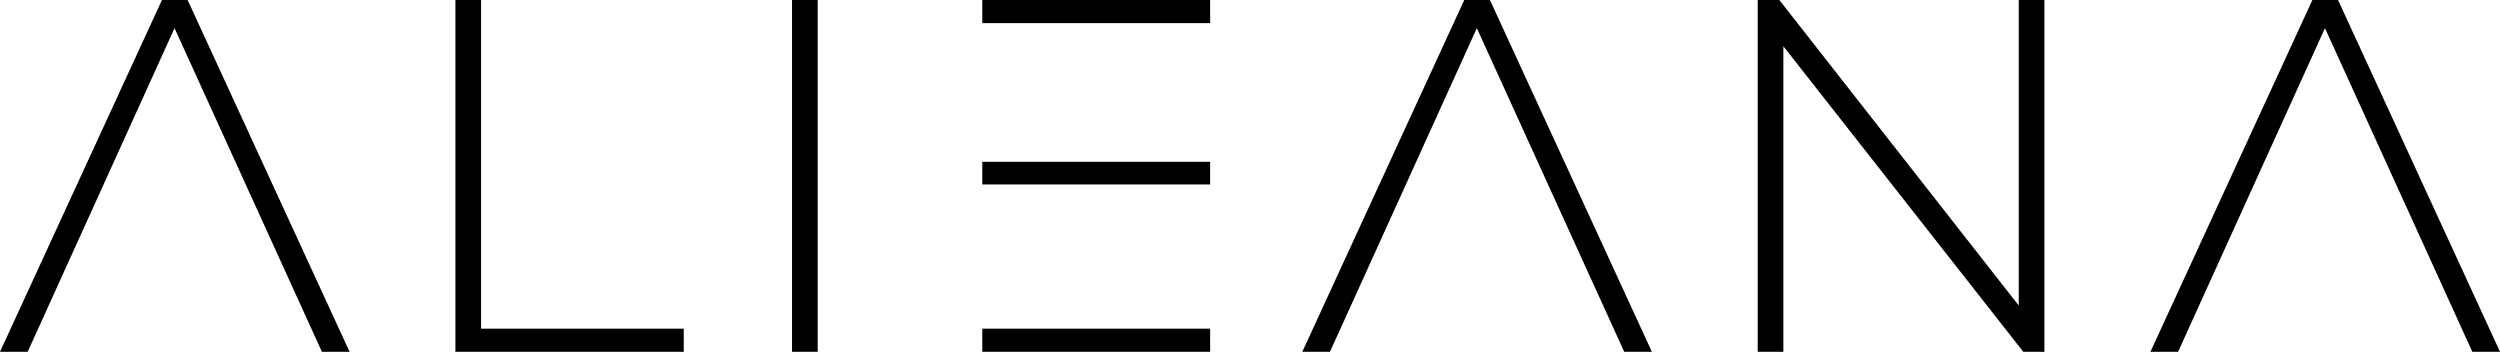
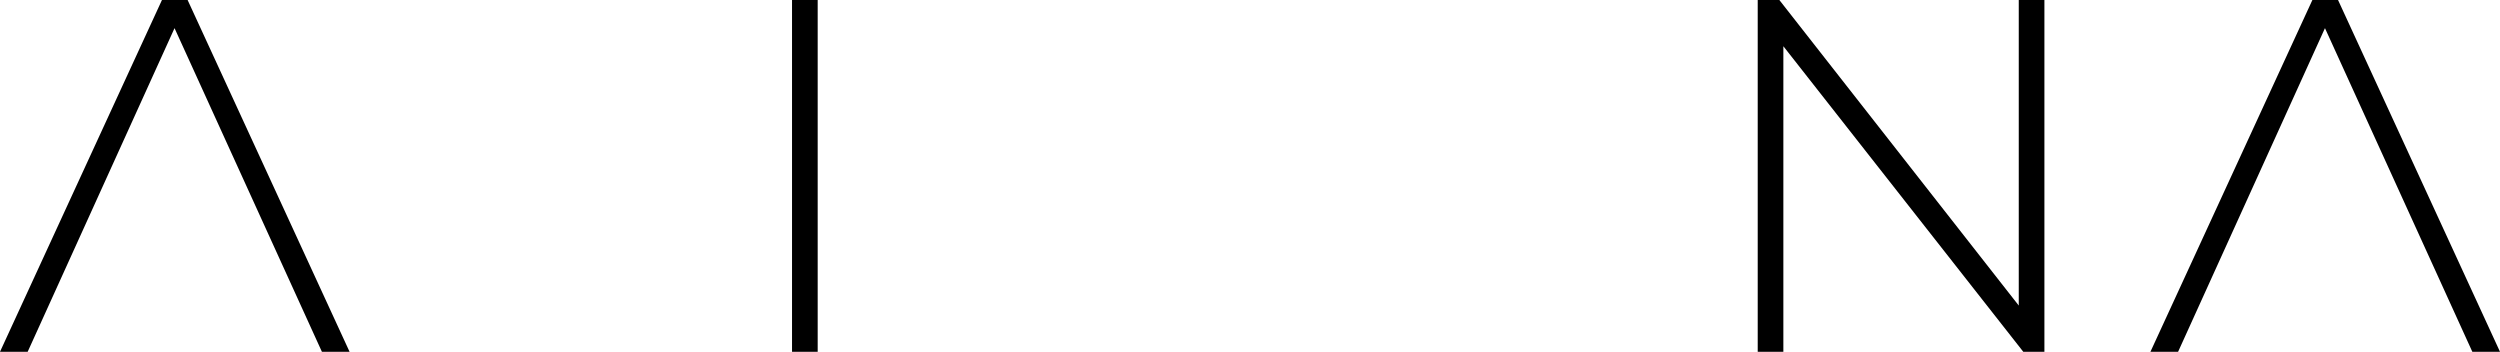
<svg xmlns="http://www.w3.org/2000/svg" width="270" height="38" viewBox="0 0 270 38" fill="none">
  <path d="M20.262 0H17.492L0 37.993H2.988L18.85 3.039L34.766 37.993H37.754L20.262 0Z" fill="black" />
-   <path d="M49.184 5.24521e-06V37.993H73.846V35.496H51.954V5.24521e-06H49.184Z" fill="black" />
  <path d="M85.539 5.24521e-06V37.993H88.31V5.24521e-06H85.539Z" fill="black" />
-   <path d="M130.695 17.477H106.087V19.919H130.695V17.477ZM130.695 5.24521e-06H106.087V2.497H130.695V5.24521e-06ZM106.087 35.496V37.993H130.695V35.496H106.087Z" fill="black" />
-   <path d="M160.911 5.24521e-06H158.141L140.649 37.993H143.637L159.499 3.039L175.415 37.993H178.403L160.911 5.24521e-06Z" fill="black" />
  <path d="M220.796 5.24521e-06H218.026V33L192.169 5.24521e-06H189.833V37.993H192.603V4.993L218.515 37.993H220.796V5.24521e-06Z" fill="black" />
  <path d="M252.508 5.24521e-06H249.738L232.246 37.993H235.234L251.096 3.039L267.012 37.993H270L252.508 5.24521e-06Z" fill="black" />
</svg>